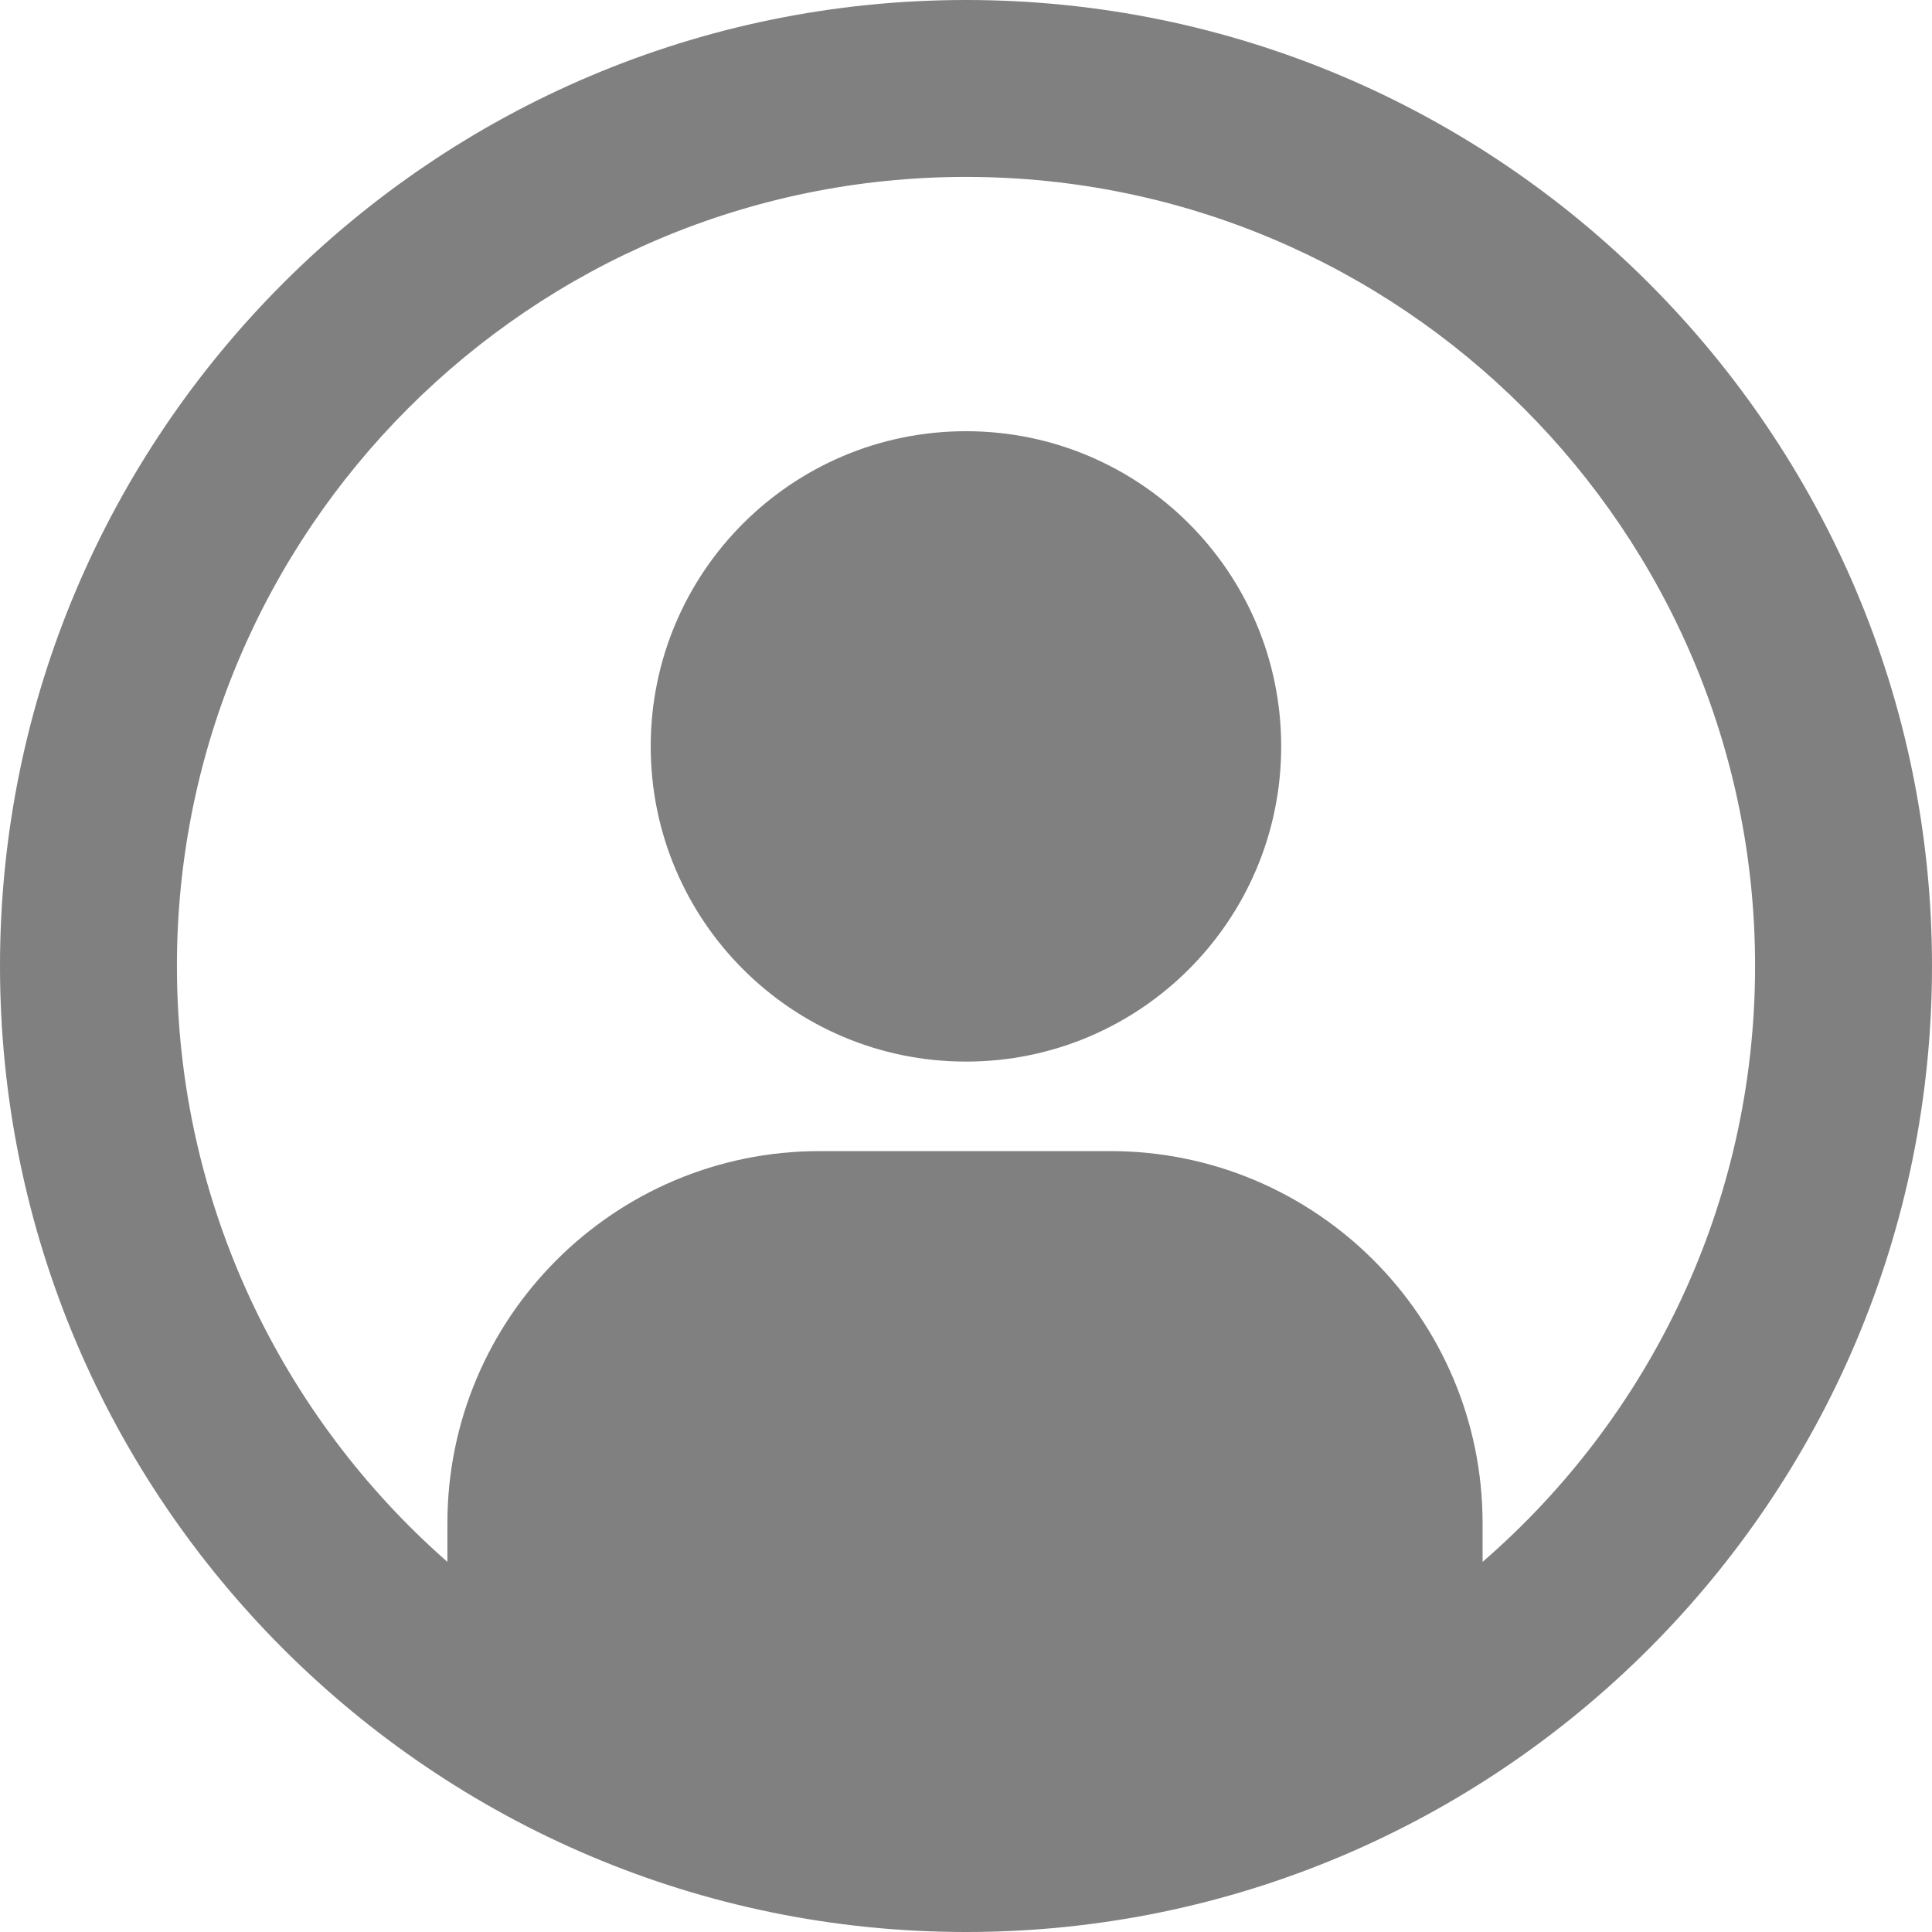
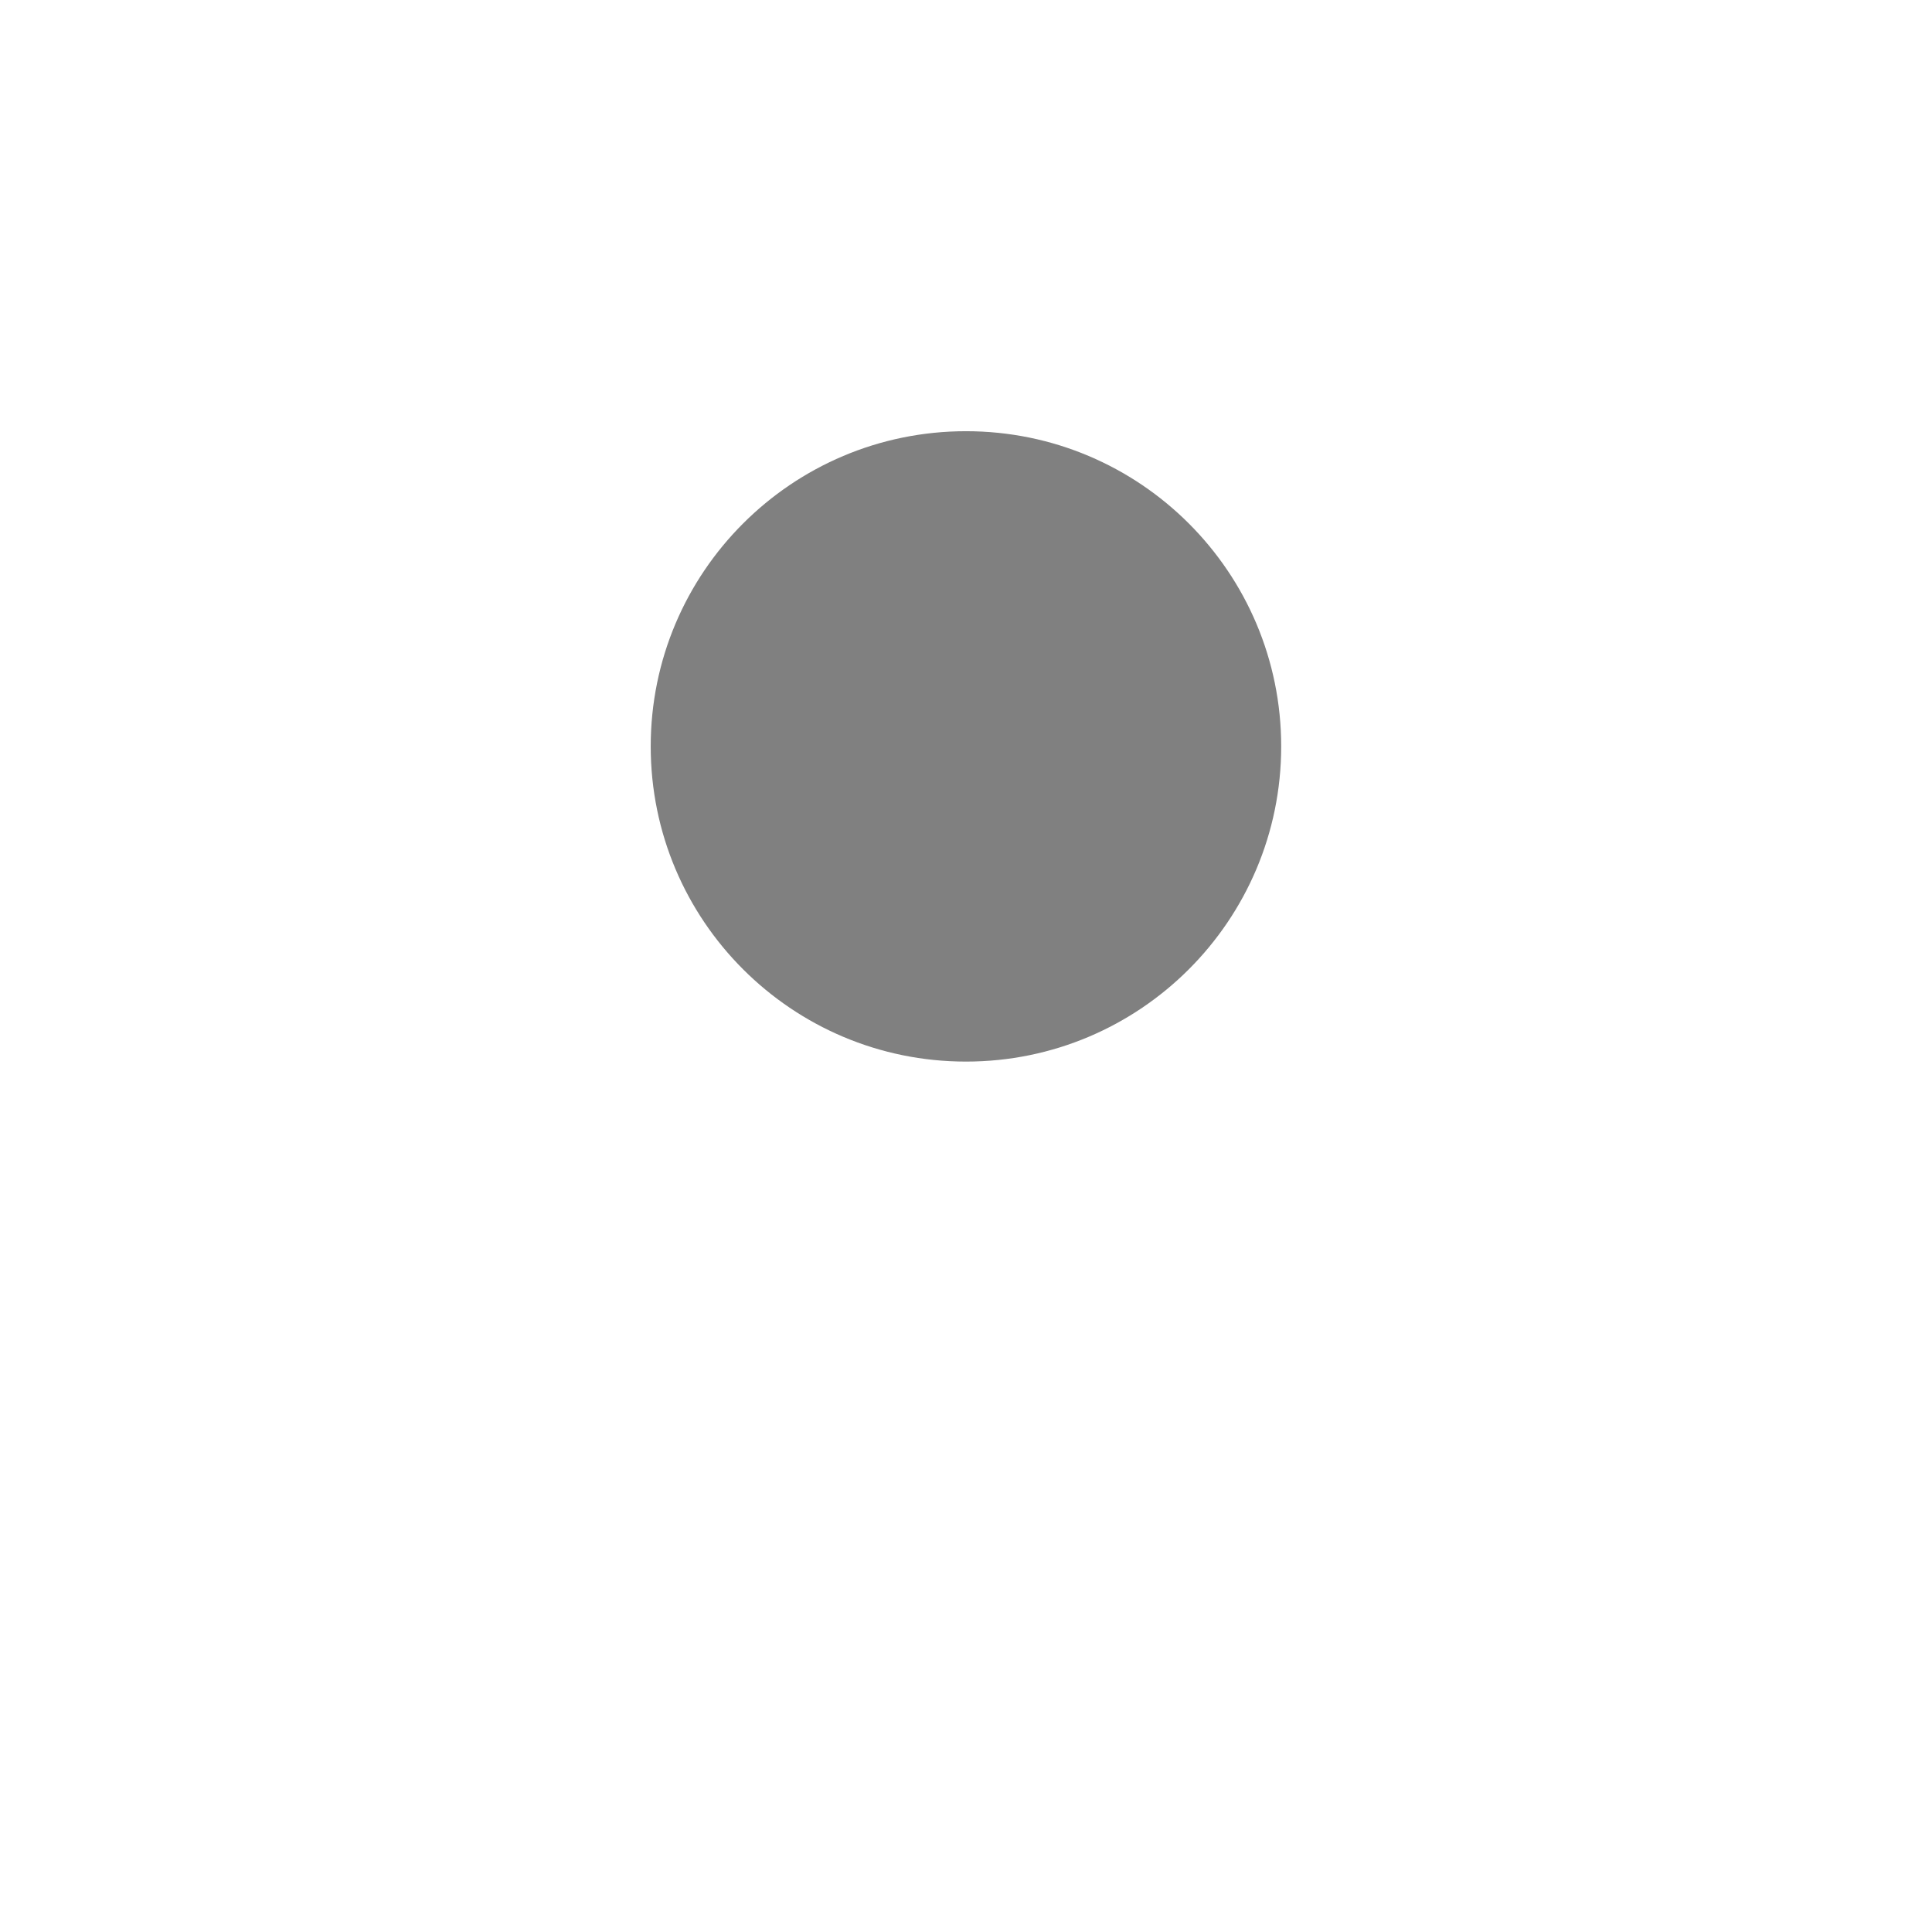
<svg xmlns="http://www.w3.org/2000/svg" width="21" height="21" viewBox="0 0 21 21" fill="none">
-   <path d="M13.926 8.113C13.926 10.005 12.392 11.539 10.5 11.539C8.607 11.539 7.073 10.005 7.073 8.113C7.073 6.221 8.607 4.687 10.5 4.687C12.392 4.687 13.926 6.221 13.926 8.113Z" fill="#808080" />
-   <path d="M10.5 0C4.708 0 0 4.708 0 10.5C0 16.292 4.708 21 10.5 21C16.292 21 21 16.292 21 10.5C21 4.708 16.292 0 10.5 0ZM16.115 16.977V16.557C16.115 14.324 14.302 12.512 12.069 12.512H8.908C6.676 12.512 4.863 14.324 4.863 16.557V16.977C3.073 15.407 1.923 13.086 1.923 10.5C1.923 5.769 5.769 1.923 10.5 1.923C15.23 1.923 19.077 5.769 19.077 10.5C19.077 13.086 17.927 15.407 16.115 16.977Z" fill="#808080" />
+   <path d="M13.926 8.113C13.926 10.005 12.392 11.539 10.5 11.539C8.607 11.539 7.073 10.005 7.073 8.113C7.073 6.221 8.607 4.687 10.5 4.687C12.392 4.687 13.926 6.221 13.926 8.113" fill="#808080" />
</svg>